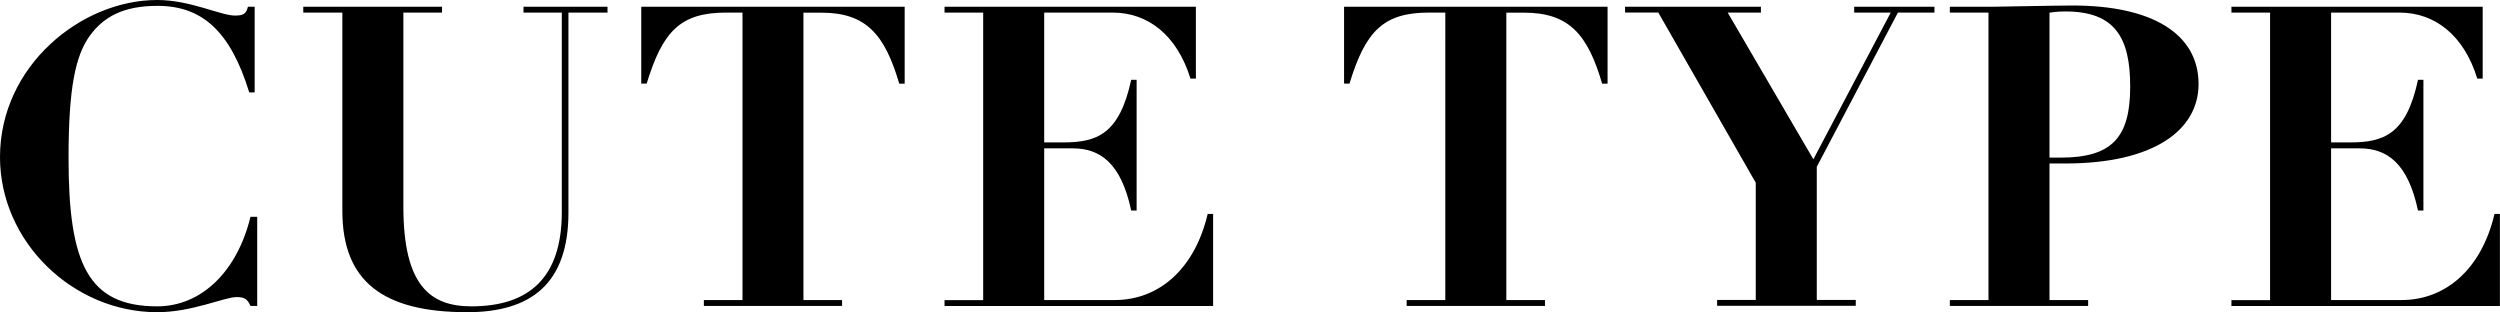
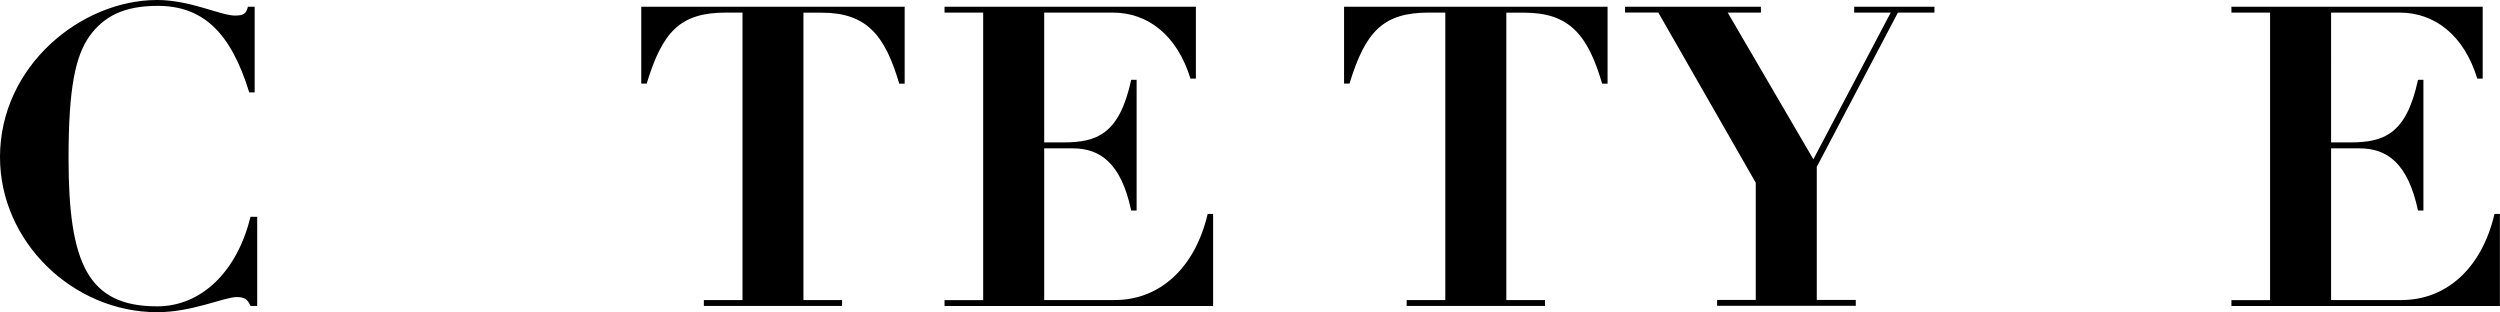
<svg xmlns="http://www.w3.org/2000/svg" id="b" viewBox="0 0 28.596 3.571">
  <g id="c">
    <g>
      <path d="M2.836,.077h.077v.98h-.062C2.634,.351,2.307,.067,1.802,.067c-.384,0-.615,.12-.778,.346-.159,.226-.24,.582-.24,1.394,0,1.207,.221,1.697,1.014,1.697,.514,0,.918-.409,1.067-1.024h.077v1.019h-.077c-.034-.077-.067-.101-.159-.101-.139,0-.509,.173-.908,.173-.961,0-1.798-.803-1.798-1.774C0,.754,.928,0,1.798,0c.379,0,.726,.178,.889,.178,.096,0,.129-.019,.149-.101Z" />
-       <path d="M5.056,.077v.067h-.442V2.365c0,.903,.308,1.139,.778,1.139,.659,0,1.034-.327,1.034-1.077V.144h-.438V.077h.961v.067h-.447V2.432c0,.817-.433,1.139-1.158,1.139-.961,0-1.428-.351-1.428-1.159V.144h-.447V.077h1.586Z" />
      <path d="M10.348,.077V.957h-.062c-.164-.558-.375-.812-.889-.812h-.207V3.432h.442v.067h-1.581v-.067h.442V.144h-.188c-.524,0-.726,.216-.908,.812h-.062V.077h3.014Z" />
      <path d="M13.679,.077V.899h-.062c-.154-.5-.49-.755-.889-.755h-.784V1.629h.216c.385,0,.644-.091,.779-.716h.062v1.495h-.062c-.115-.543-.356-.711-.668-.711h-.327v1.735h.808c.5,0,.913-.351,1.062-.985h.062v1.053h-3.072v-.067h.442V.144h-.442V.077h2.875Z" />
      <path d="M18.388,.077V.957h-.062c-.163-.558-.375-.812-.89-.812h-.206V3.432h.442v.067h-1.582v-.067h.442V.144h-.188c-.523,0-.726,.216-.908,.812h-.062V.077h3.014Z" />
      <path d="M20.142,.077v.067h-.38l.98,1.678,.885-1.678h-.418V.077h.918v.067h-.418l-.928,1.764v1.523h.446v.067h-1.586v-.067h.442v-1.341l-1.115-1.947h-.38V.077h1.553Z" />
-       <path d="M23.626,1.87h-.183v1.562h.442v.067h-1.582v-.067h.442V.144h-.442V.077h.505c.058,0,.716-.014,.899-.014,.908,0,1.441,.322,1.441,.899,0,.528-.515,.908-1.523,.908Zm-.183-.067h.125c.586,0,.798-.226,.798-.812,0-.553-.168-.86-.74-.86-.043,0-.092,0-.183,.014V1.802Z" />
      <path d="M28.398,.077V.899h-.062c-.153-.5-.49-.755-.889-.755h-.783V1.629h.216c.385,0,.645-.091,.778-.716h.062v1.495h-.062c-.115-.543-.355-.711-.668-.711h-.326v1.735h.807c.5,0,.914-.351,1.062-.985h.062v1.053h-3.071v-.067h.442V.144h-.442V.077h2.874Z" />
    </g>
  </g>
</svg>